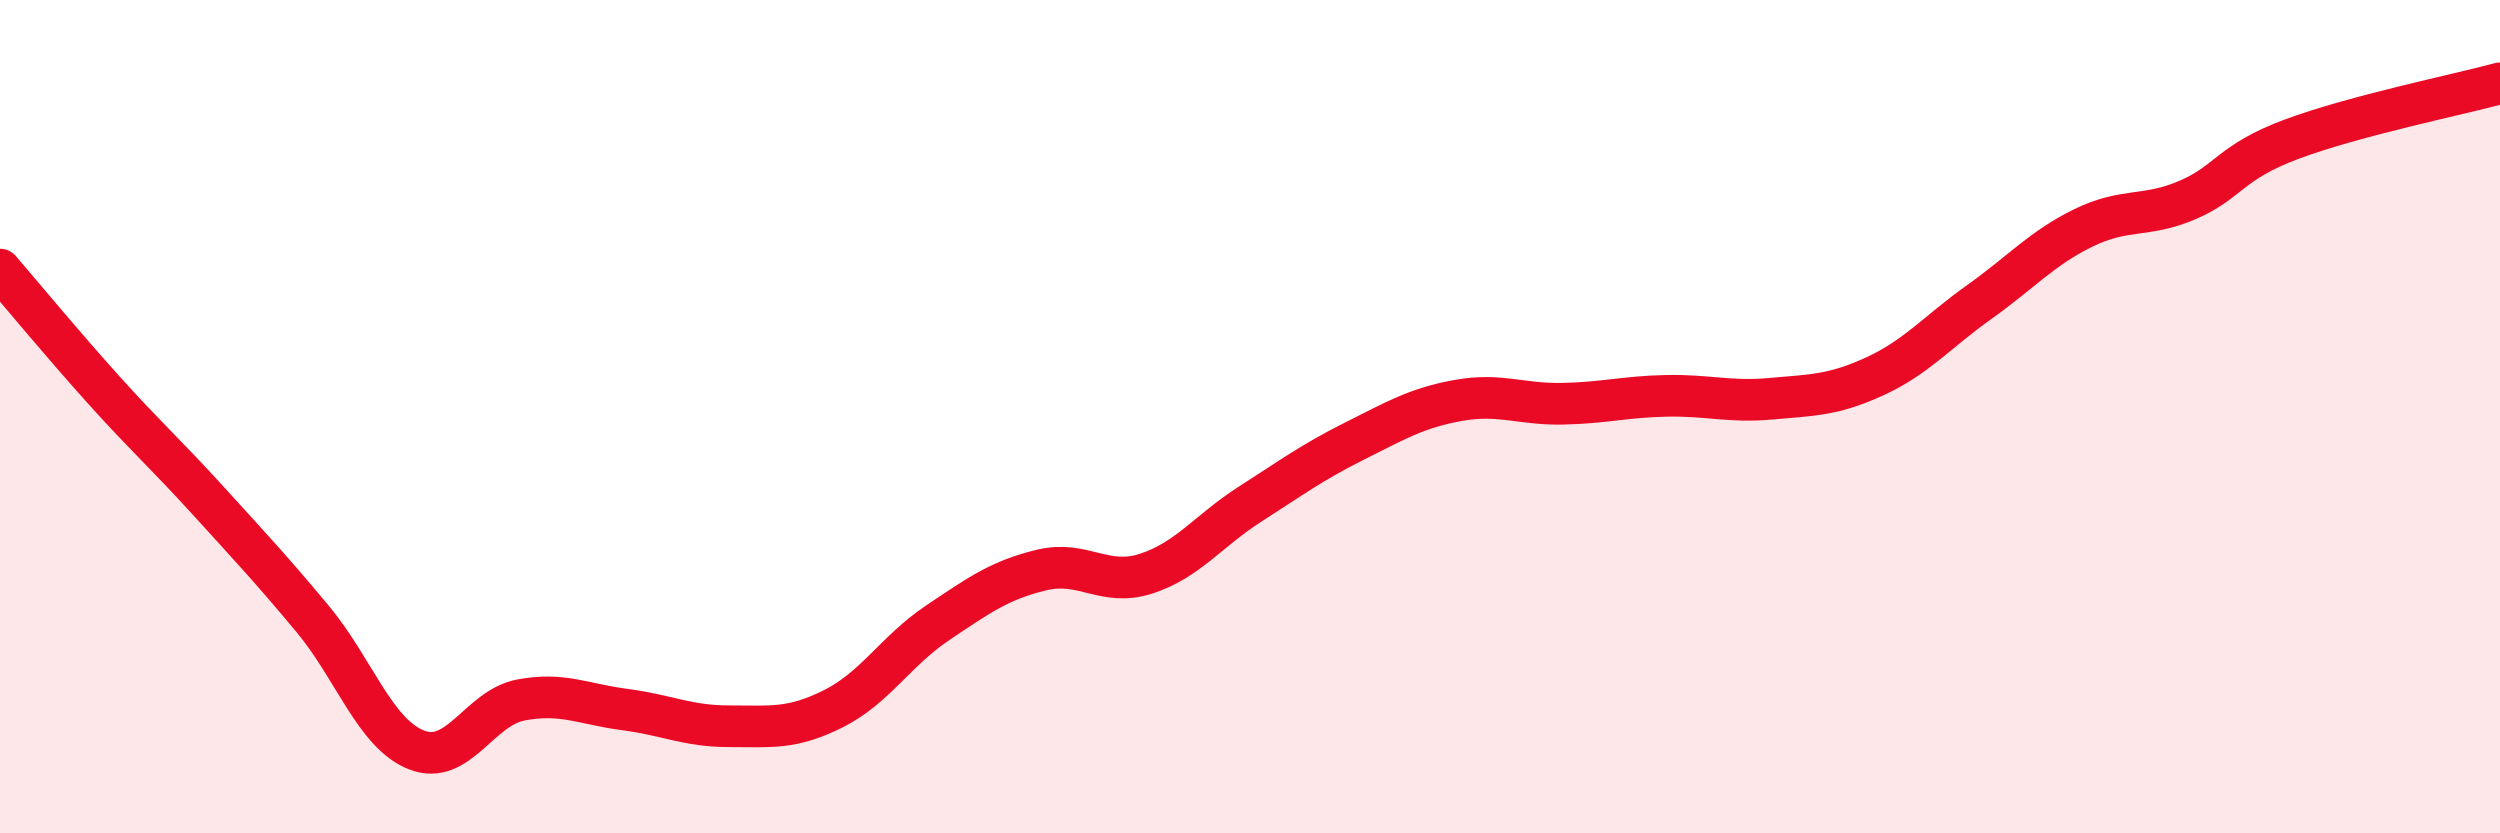
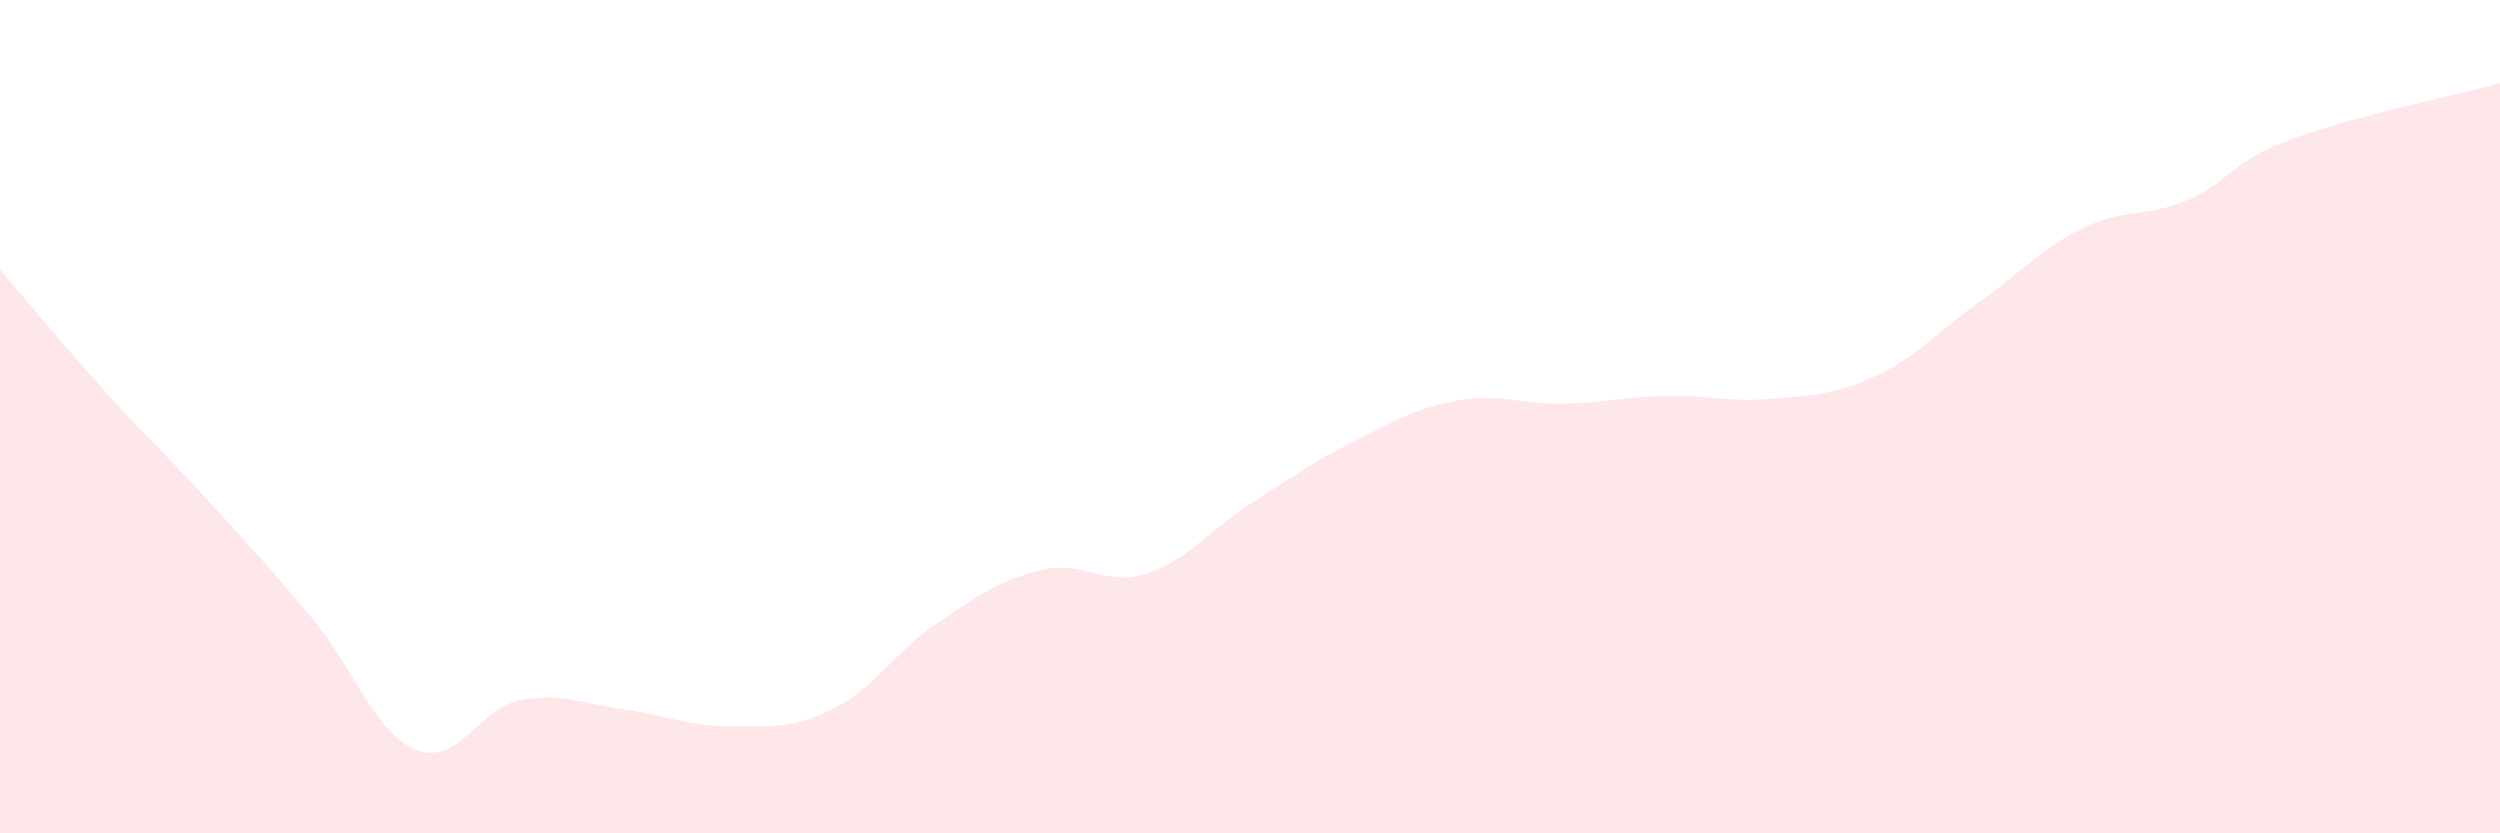
<svg xmlns="http://www.w3.org/2000/svg" width="60" height="20" viewBox="0 0 60 20">
  <path d="M 0,6.47 C 0.5,7.05 1.5,8.26 2.5,9.37 C 3.5,10.48 4,10.92 5,12.02 C 6,13.12 6.5,13.65 7.5,14.85 C 8.5,16.05 9,17.61 10,18 C 11,18.39 11.5,16.99 12.5,16.8 C 13.5,16.61 14,16.9 15,17.03 C 16,17.16 16.5,17.43 17.5,17.43 C 18.5,17.43 19,17.51 20,17.01 C 21,16.51 21.5,15.62 22.5,14.95 C 23.5,14.28 24,13.92 25,13.68 C 26,13.44 26.5,14.09 27.5,13.77 C 28.5,13.45 29,12.74 30,12.1 C 31,11.46 31.5,11.09 32.5,10.59 C 33.5,10.09 34,9.79 35,9.61 C 36,9.43 36.5,9.71 37.5,9.69 C 38.5,9.67 39,9.52 40,9.5 C 41,9.48 41.5,9.66 42.5,9.57 C 43.5,9.48 44,9.49 45,9.03 C 46,8.57 46.5,7.96 47.5,7.25 C 48.5,6.54 49,5.96 50,5.47 C 51,4.98 51.5,5.23 52.5,4.8 C 53.5,4.37 53.5,3.9 55,3.34 C 56.5,2.78 59,2.27 60,2L60 20L0 20Z" fill="#EB0A25" opacity="0.1" stroke-linecap="round" stroke-linejoin="round" />
-   <path d="M 0,6.47 C 0.5,7.05 1.5,8.26 2.5,9.37 C 3.5,10.48 4,10.92 5,12.02 C 6,13.12 6.5,13.65 7.5,14.85 C 8.5,16.05 9,17.61 10,18 C 11,18.39 11.5,16.99 12.5,16.8 C 13.5,16.61 14,16.9 15,17.03 C 16,17.16 16.5,17.43 17.5,17.43 C 18.5,17.43 19,17.51 20,17.01 C 21,16.51 21.5,15.62 22.5,14.95 C 23.5,14.28 24,13.92 25,13.68 C 26,13.44 26.5,14.09 27.5,13.77 C 28.5,13.45 29,12.74 30,12.1 C 31,11.46 31.5,11.09 32.5,10.59 C 33.5,10.09 34,9.79 35,9.61 C 36,9.43 36.5,9.71 37.5,9.69 C 38.5,9.67 39,9.52 40,9.5 C 41,9.48 41.5,9.66 42.5,9.57 C 43.5,9.48 44,9.49 45,9.03 C 46,8.57 46.5,7.96 47.5,7.25 C 48.5,6.54 49,5.96 50,5.47 C 51,4.98 51.5,5.23 52.5,4.8 C 53.5,4.37 53.5,3.9 55,3.34 C 56.5,2.78 59,2.27 60,2" stroke="#EB0A25" stroke-width="1" fill="none" stroke-linecap="round" stroke-linejoin="round" />
</svg>